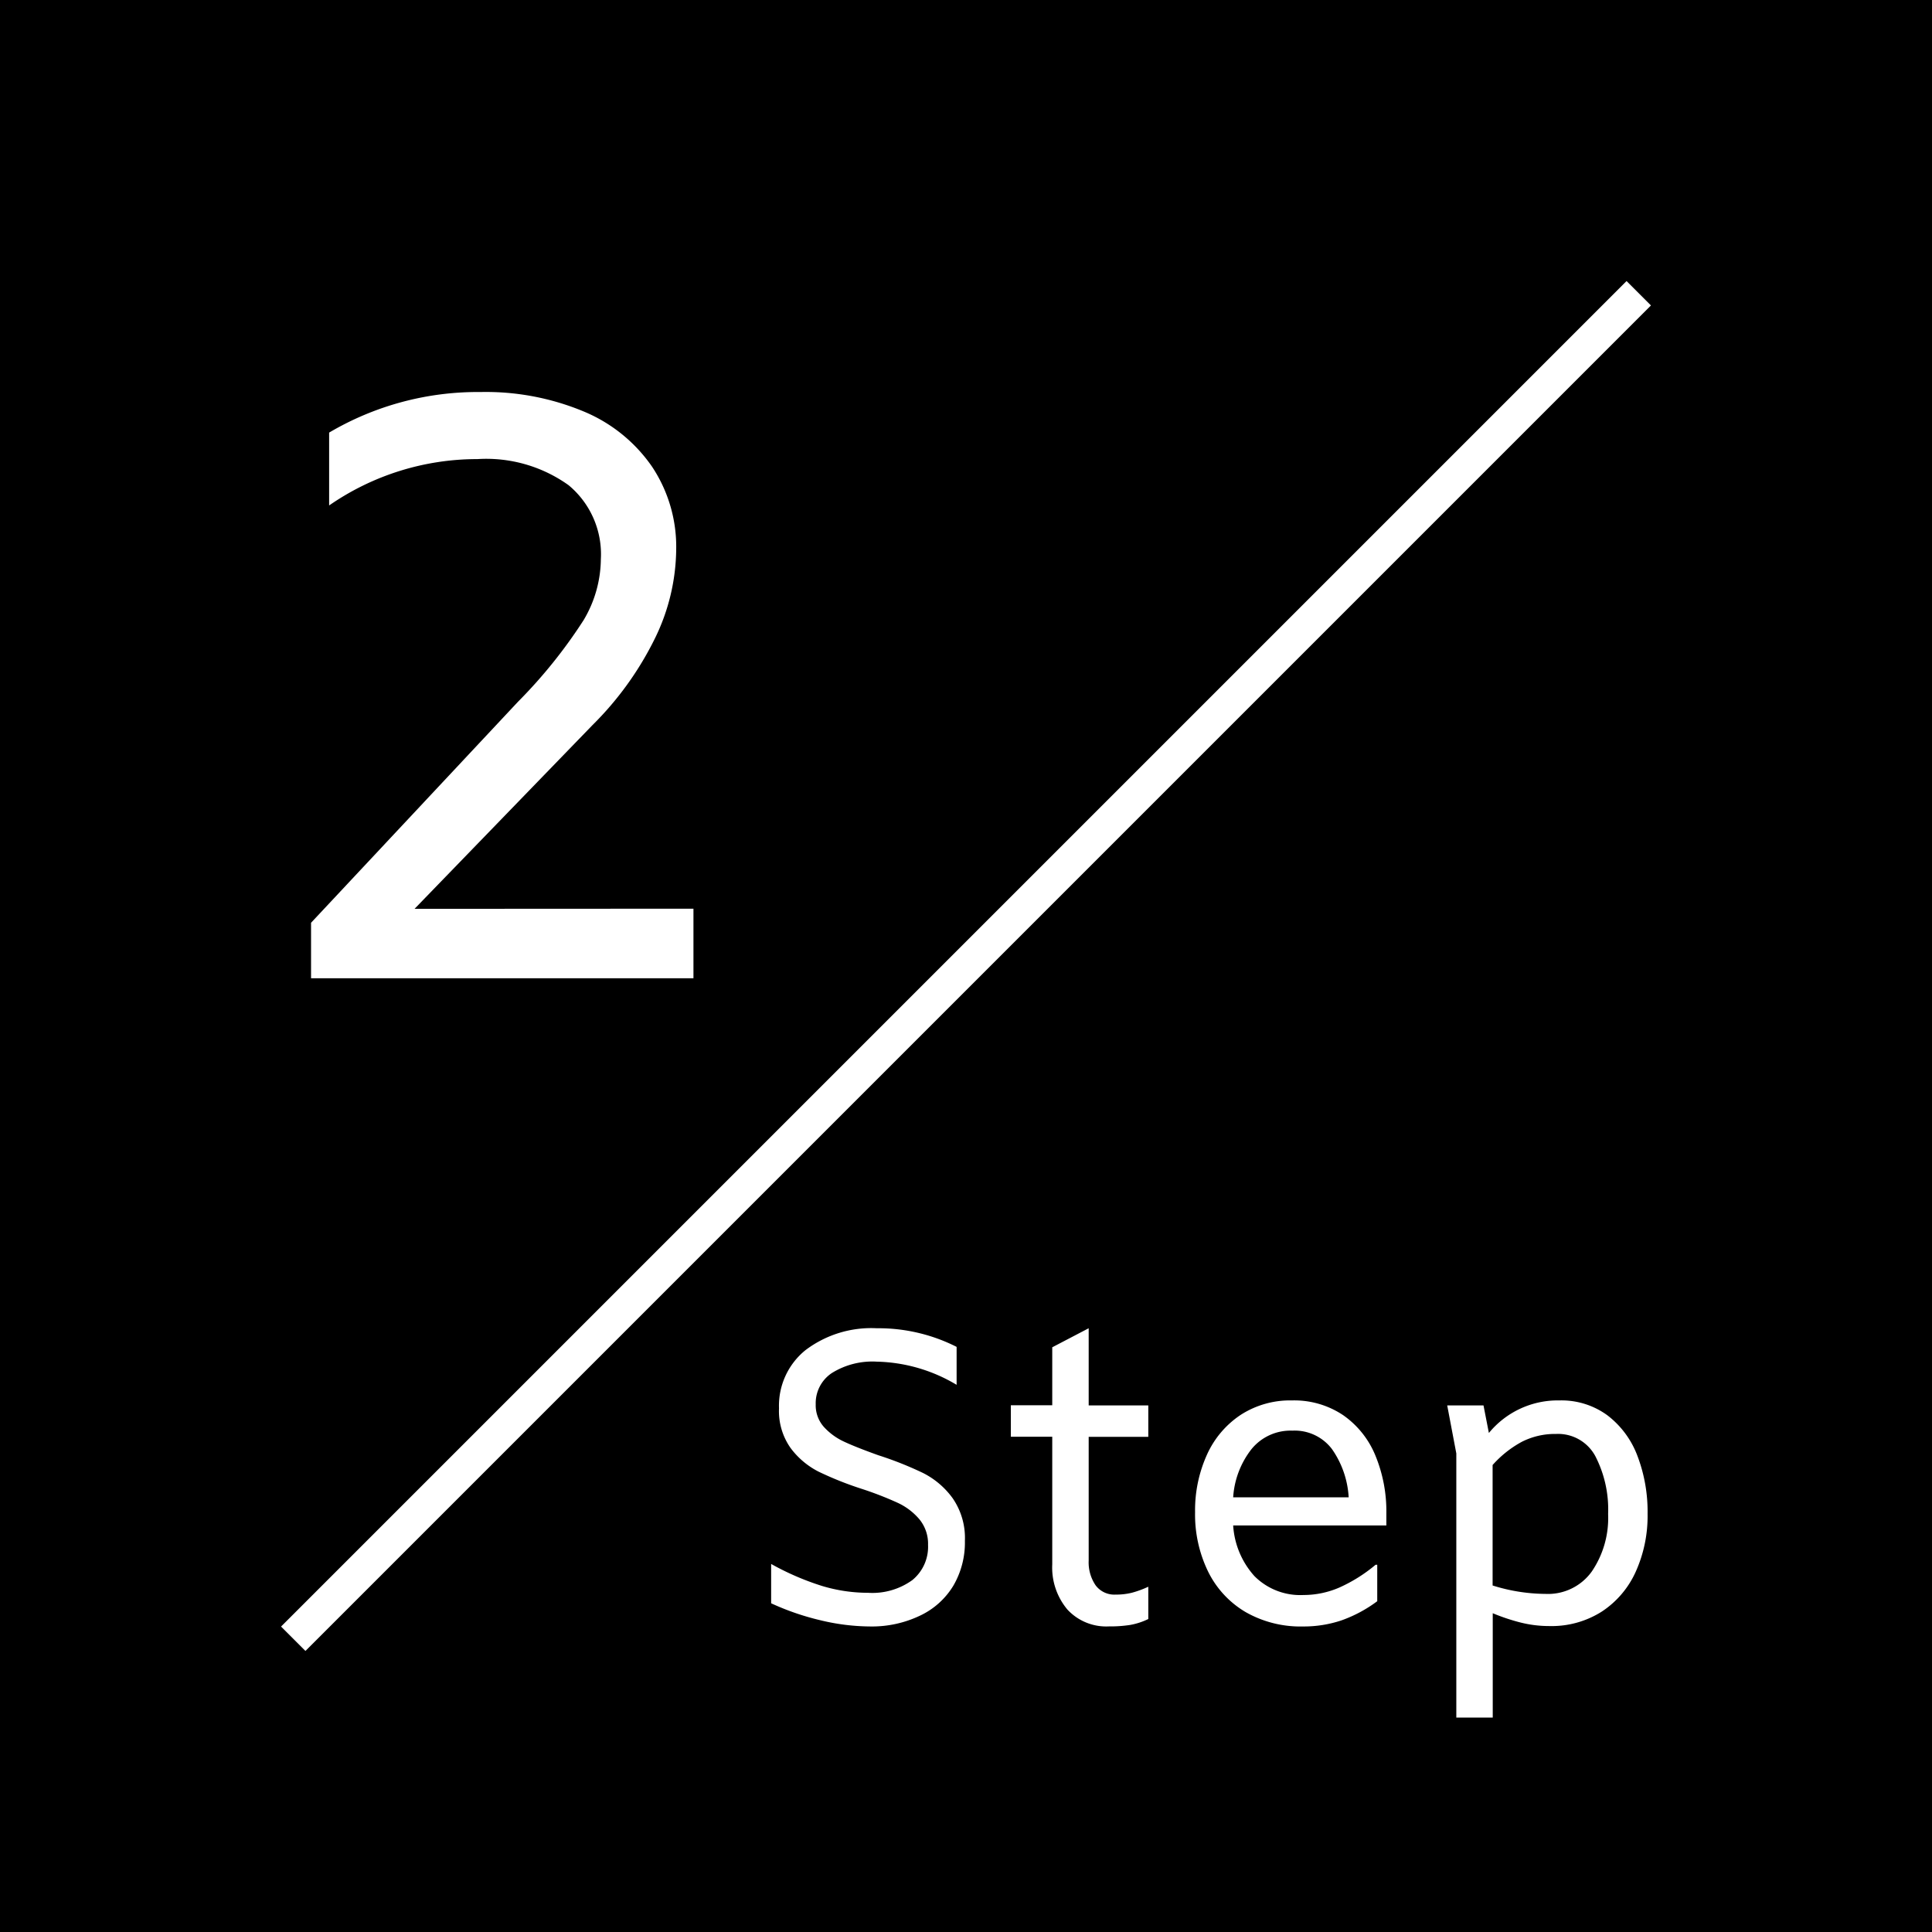
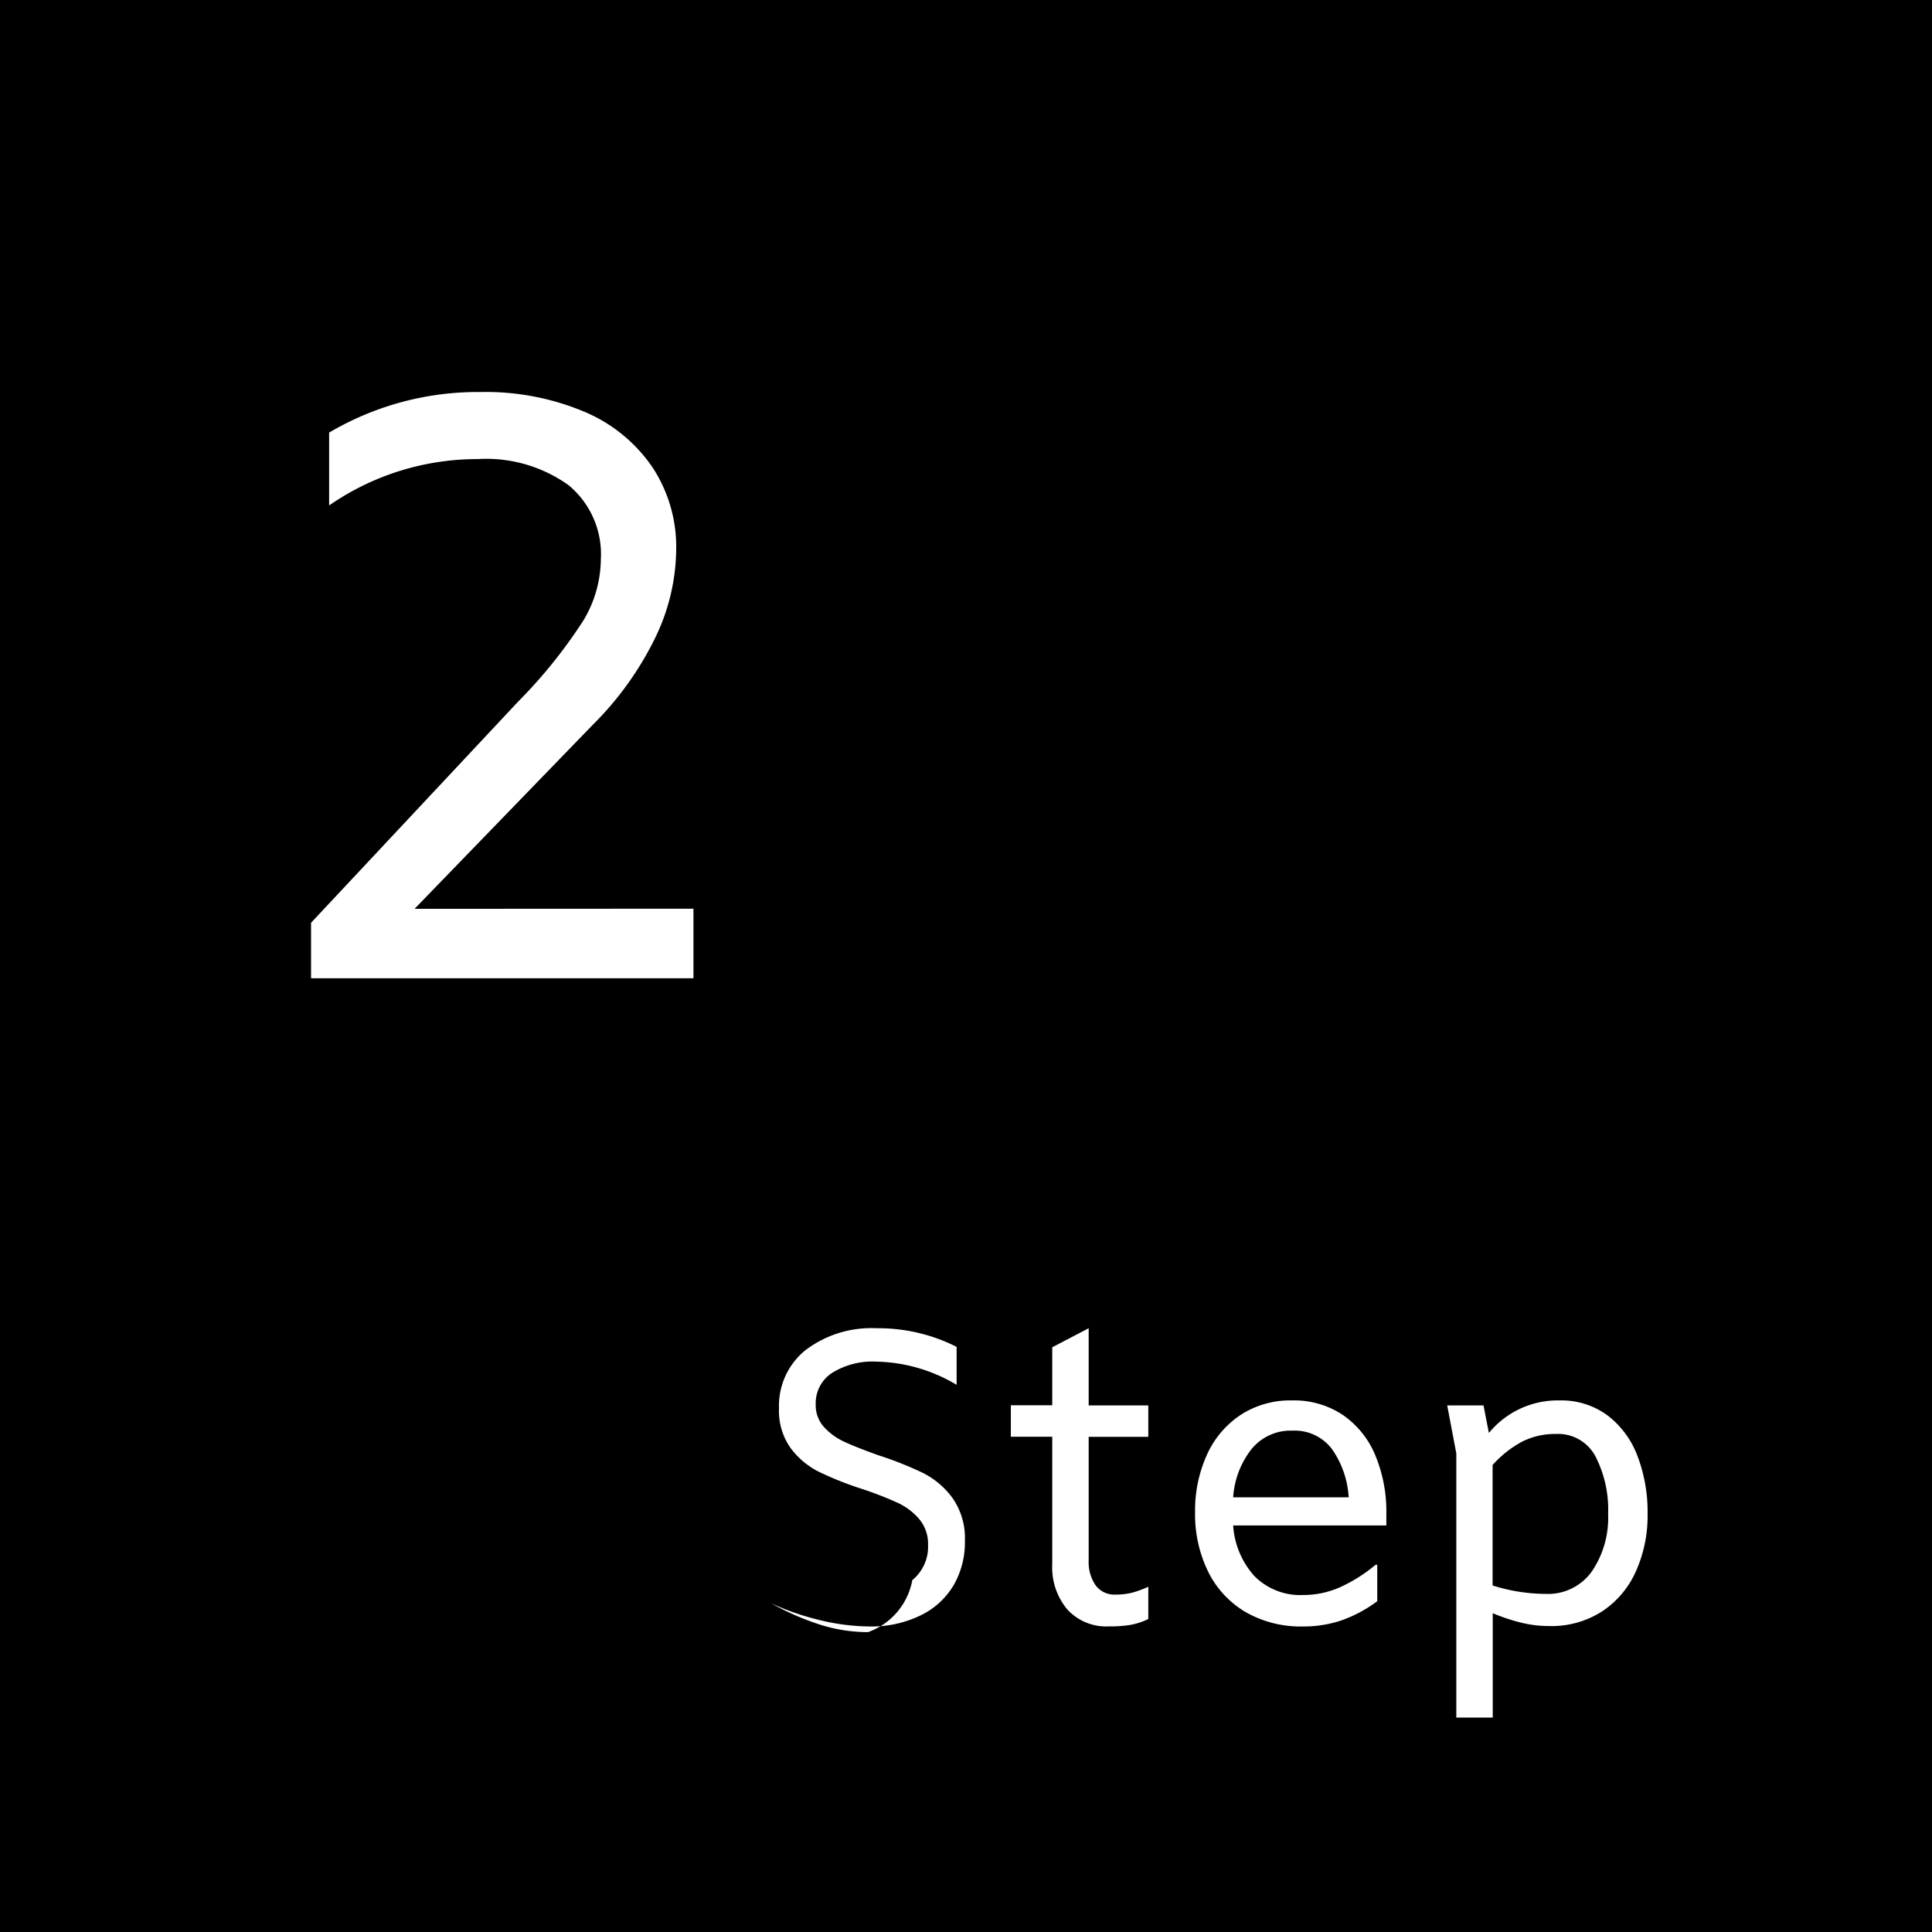
<svg xmlns="http://www.w3.org/2000/svg" width="56" height="56" viewBox="0 0 56 56">
  <g transform="translate(-414 -4324)">
    <rect width="56" height="56" transform="translate(414 4324)" />
-     <path d="M-9.768.144a6.267,6.267,0,0,1-1.452-.18,7.514,7.514,0,0,1-1.428-.492v-1.14a7.814,7.814,0,0,0,1.47.636,4.627,4.627,0,0,0,1.338.2A1.98,1.98,0,0,0-8.556-1.2,1.245,1.245,0,0,0-8.1-2.22a1.117,1.117,0,0,0-.252-.744,1.832,1.832,0,0,0-.636-.48,9.89,9.89,0,0,0-1.032-.4,9.838,9.838,0,0,1-1.254-.5,2.325,2.325,0,0,1-.81-.684A1.858,1.858,0,0,1-12.42-6.18a2.069,2.069,0,0,1,.768-1.686A3.156,3.156,0,0,1-9.588-8.5a5.012,5.012,0,0,1,2.316.54v1.1a4.692,4.692,0,0,0-2.316-.672,2.219,2.219,0,0,0-1.3.33,1.049,1.049,0,0,0-.468.906.944.944,0,0,0,.24.66,1.824,1.824,0,0,0,.588.426q.348.162.984.39a10.115,10.115,0,0,1,1.3.516,2.382,2.382,0,0,1,.858.732,2.029,2.029,0,0,1,.354,1.236,2.475,2.475,0,0,1-.336,1.3,2.242,2.242,0,0,1-.96.864A3.231,3.231,0,0,1-9.768.144Zm6.324-6.408h1.728v.912H-3.444v3.588a1.18,1.18,0,0,0,.2.714.676.676,0,0,0,.582.27A1.907,1.907,0,0,0-2.19-.834a2.931,2.931,0,0,0,.474-.174v.936A1.988,1.988,0,0,1-2.244.1a3.8,3.8,0,0,1-.612.042A1.532,1.532,0,0,1-4.062-.348,1.894,1.894,0,0,1-4.5-1.656v-3.7H-5.7v-.912h1.2v-1.68L-3.444-8.5Zm8.628,3.48H.744a2.418,2.418,0,0,0,.618,1.47,1.874,1.874,0,0,0,1.422.546A2.606,2.606,0,0,0,3.834-.99a4.487,4.487,0,0,0,1.038-.654H4.92V-.588A3.916,3.916,0,0,1,3.876-.03a3.433,3.433,0,0,1-1.1.174A3.209,3.209,0,0,1,1.1-.276,2.79,2.79,0,0,1,.018-1.446,3.775,3.775,0,0,1-.36-3.168,3.907,3.907,0,0,1-.018-4.83,2.726,2.726,0,0,1,.96-5.988a2.638,2.638,0,0,1,1.488-.42,2.547,2.547,0,0,1,1.482.426,2.646,2.646,0,0,1,.936,1.17,4.236,4.236,0,0,1,.318,1.68ZM2.46-5.532a1.459,1.459,0,0,0-1.188.54A2.527,2.527,0,0,0,.744-3.6H4.092A2.7,2.7,0,0,0,3.606-5,1.355,1.355,0,0,0,2.46-5.532Zm7.74-.876a2.254,2.254,0,0,1,1.392.432,2.645,2.645,0,0,1,.87,1.176,4.54,4.54,0,0,1,.294,1.68,3.937,3.937,0,0,1-.342,1.674A2.711,2.711,0,0,1,11.43-.288a2.71,2.71,0,0,1-1.518.42,3.407,3.407,0,0,1-.828-.1A5.778,5.778,0,0,1,8.268-.24V2.784H7.212V-4.872L6.948-6.264H8l.156.8A2.581,2.581,0,0,1,10.2-6.408ZM9.8-.8a1.561,1.561,0,0,0,1.338-.648,2.755,2.755,0,0,0,.474-1.668,3.367,3.367,0,0,0-.366-1.668A1.224,1.224,0,0,0,10.1-5.436a2.112,2.112,0,0,0-.99.228,3.123,3.123,0,0,0-.846.672v3.492A5.2,5.2,0,0,0,9.8-.8Z" transform="translate(449 4371)" fill="#fff" />
+     <path d="M-9.768.144a6.267,6.267,0,0,1-1.452-.18,7.514,7.514,0,0,1-1.428-.492a7.814,7.814,0,0,0,1.47.636,4.627,4.627,0,0,0,1.338.2A1.98,1.98,0,0,0-8.556-1.2,1.245,1.245,0,0,0-8.1-2.22a1.117,1.117,0,0,0-.252-.744,1.832,1.832,0,0,0-.636-.48,9.89,9.89,0,0,0-1.032-.4,9.838,9.838,0,0,1-1.254-.5,2.325,2.325,0,0,1-.81-.684A1.858,1.858,0,0,1-12.42-6.18a2.069,2.069,0,0,1,.768-1.686A3.156,3.156,0,0,1-9.588-8.5a5.012,5.012,0,0,1,2.316.54v1.1a4.692,4.692,0,0,0-2.316-.672,2.219,2.219,0,0,0-1.3.33,1.049,1.049,0,0,0-.468.906.944.944,0,0,0,.24.66,1.824,1.824,0,0,0,.588.426q.348.162.984.39a10.115,10.115,0,0,1,1.3.516,2.382,2.382,0,0,1,.858.732,2.029,2.029,0,0,1,.354,1.236,2.475,2.475,0,0,1-.336,1.3,2.242,2.242,0,0,1-.96.864A3.231,3.231,0,0,1-9.768.144Zm6.324-6.408h1.728v.912H-3.444v3.588a1.18,1.18,0,0,0,.2.714.676.676,0,0,0,.582.27A1.907,1.907,0,0,0-2.19-.834a2.931,2.931,0,0,0,.474-.174v.936A1.988,1.988,0,0,1-2.244.1a3.8,3.8,0,0,1-.612.042A1.532,1.532,0,0,1-4.062-.348,1.894,1.894,0,0,1-4.5-1.656v-3.7H-5.7v-.912h1.2v-1.68L-3.444-8.5Zm8.628,3.48H.744a2.418,2.418,0,0,0,.618,1.47,1.874,1.874,0,0,0,1.422.546A2.606,2.606,0,0,0,3.834-.99a4.487,4.487,0,0,0,1.038-.654H4.92V-.588A3.916,3.916,0,0,1,3.876-.03a3.433,3.433,0,0,1-1.1.174A3.209,3.209,0,0,1,1.1-.276,2.79,2.79,0,0,1,.018-1.446,3.775,3.775,0,0,1-.36-3.168,3.907,3.907,0,0,1-.018-4.83,2.726,2.726,0,0,1,.96-5.988a2.638,2.638,0,0,1,1.488-.42,2.547,2.547,0,0,1,1.482.426,2.646,2.646,0,0,1,.936,1.17,4.236,4.236,0,0,1,.318,1.68ZM2.46-5.532a1.459,1.459,0,0,0-1.188.54A2.527,2.527,0,0,0,.744-3.6H4.092A2.7,2.7,0,0,0,3.606-5,1.355,1.355,0,0,0,2.46-5.532Zm7.74-.876a2.254,2.254,0,0,1,1.392.432,2.645,2.645,0,0,1,.87,1.176,4.54,4.54,0,0,1,.294,1.68,3.937,3.937,0,0,1-.342,1.674A2.711,2.711,0,0,1,11.43-.288a2.71,2.71,0,0,1-1.518.42,3.407,3.407,0,0,1-.828-.1A5.778,5.778,0,0,1,8.268-.24V2.784H7.212V-4.872L6.948-6.264H8l.156.8A2.581,2.581,0,0,1,10.2-6.408ZM9.8-.8a1.561,1.561,0,0,0,1.338-.648,2.755,2.755,0,0,0,.474-1.668,3.367,3.367,0,0,0-.366-1.668A1.224,1.224,0,0,0,10.1-5.436a2.112,2.112,0,0,0-.99.228,3.123,3.123,0,0,0-.846.672v3.492A5.2,5.2,0,0,0,9.8-.8Z" transform="translate(449 4371)" fill="#fff" />
    <path d="M-1.9-2.016V0H-12.984V-1.608l6-6.408a14.431,14.431,0,0,0,1.9-2.364,3.506,3.506,0,0,0,.5-1.764,2.6,2.6,0,0,0-.936-2.148,4.1,4.1,0,0,0-2.64-.756,7.534,7.534,0,0,0-4.3,1.344v-2.112a8.48,8.48,0,0,1,4.392-1.176,7.374,7.374,0,0,1,2.988.564,4.5,4.5,0,0,1,1.98,1.6,4.19,4.19,0,0,1,.7,2.4,5.977,5.977,0,0,1-.612,2.568,9.319,9.319,0,0,1-1.812,2.52l-5.16,5.328Z" transform="translate(436 4352.355)" fill="#fff" />
-     <line x1="39" y2="39" transform="translate(422.5 4332.5)" fill="none" stroke="#fff" stroke-width="1" />
  </g>
</svg>